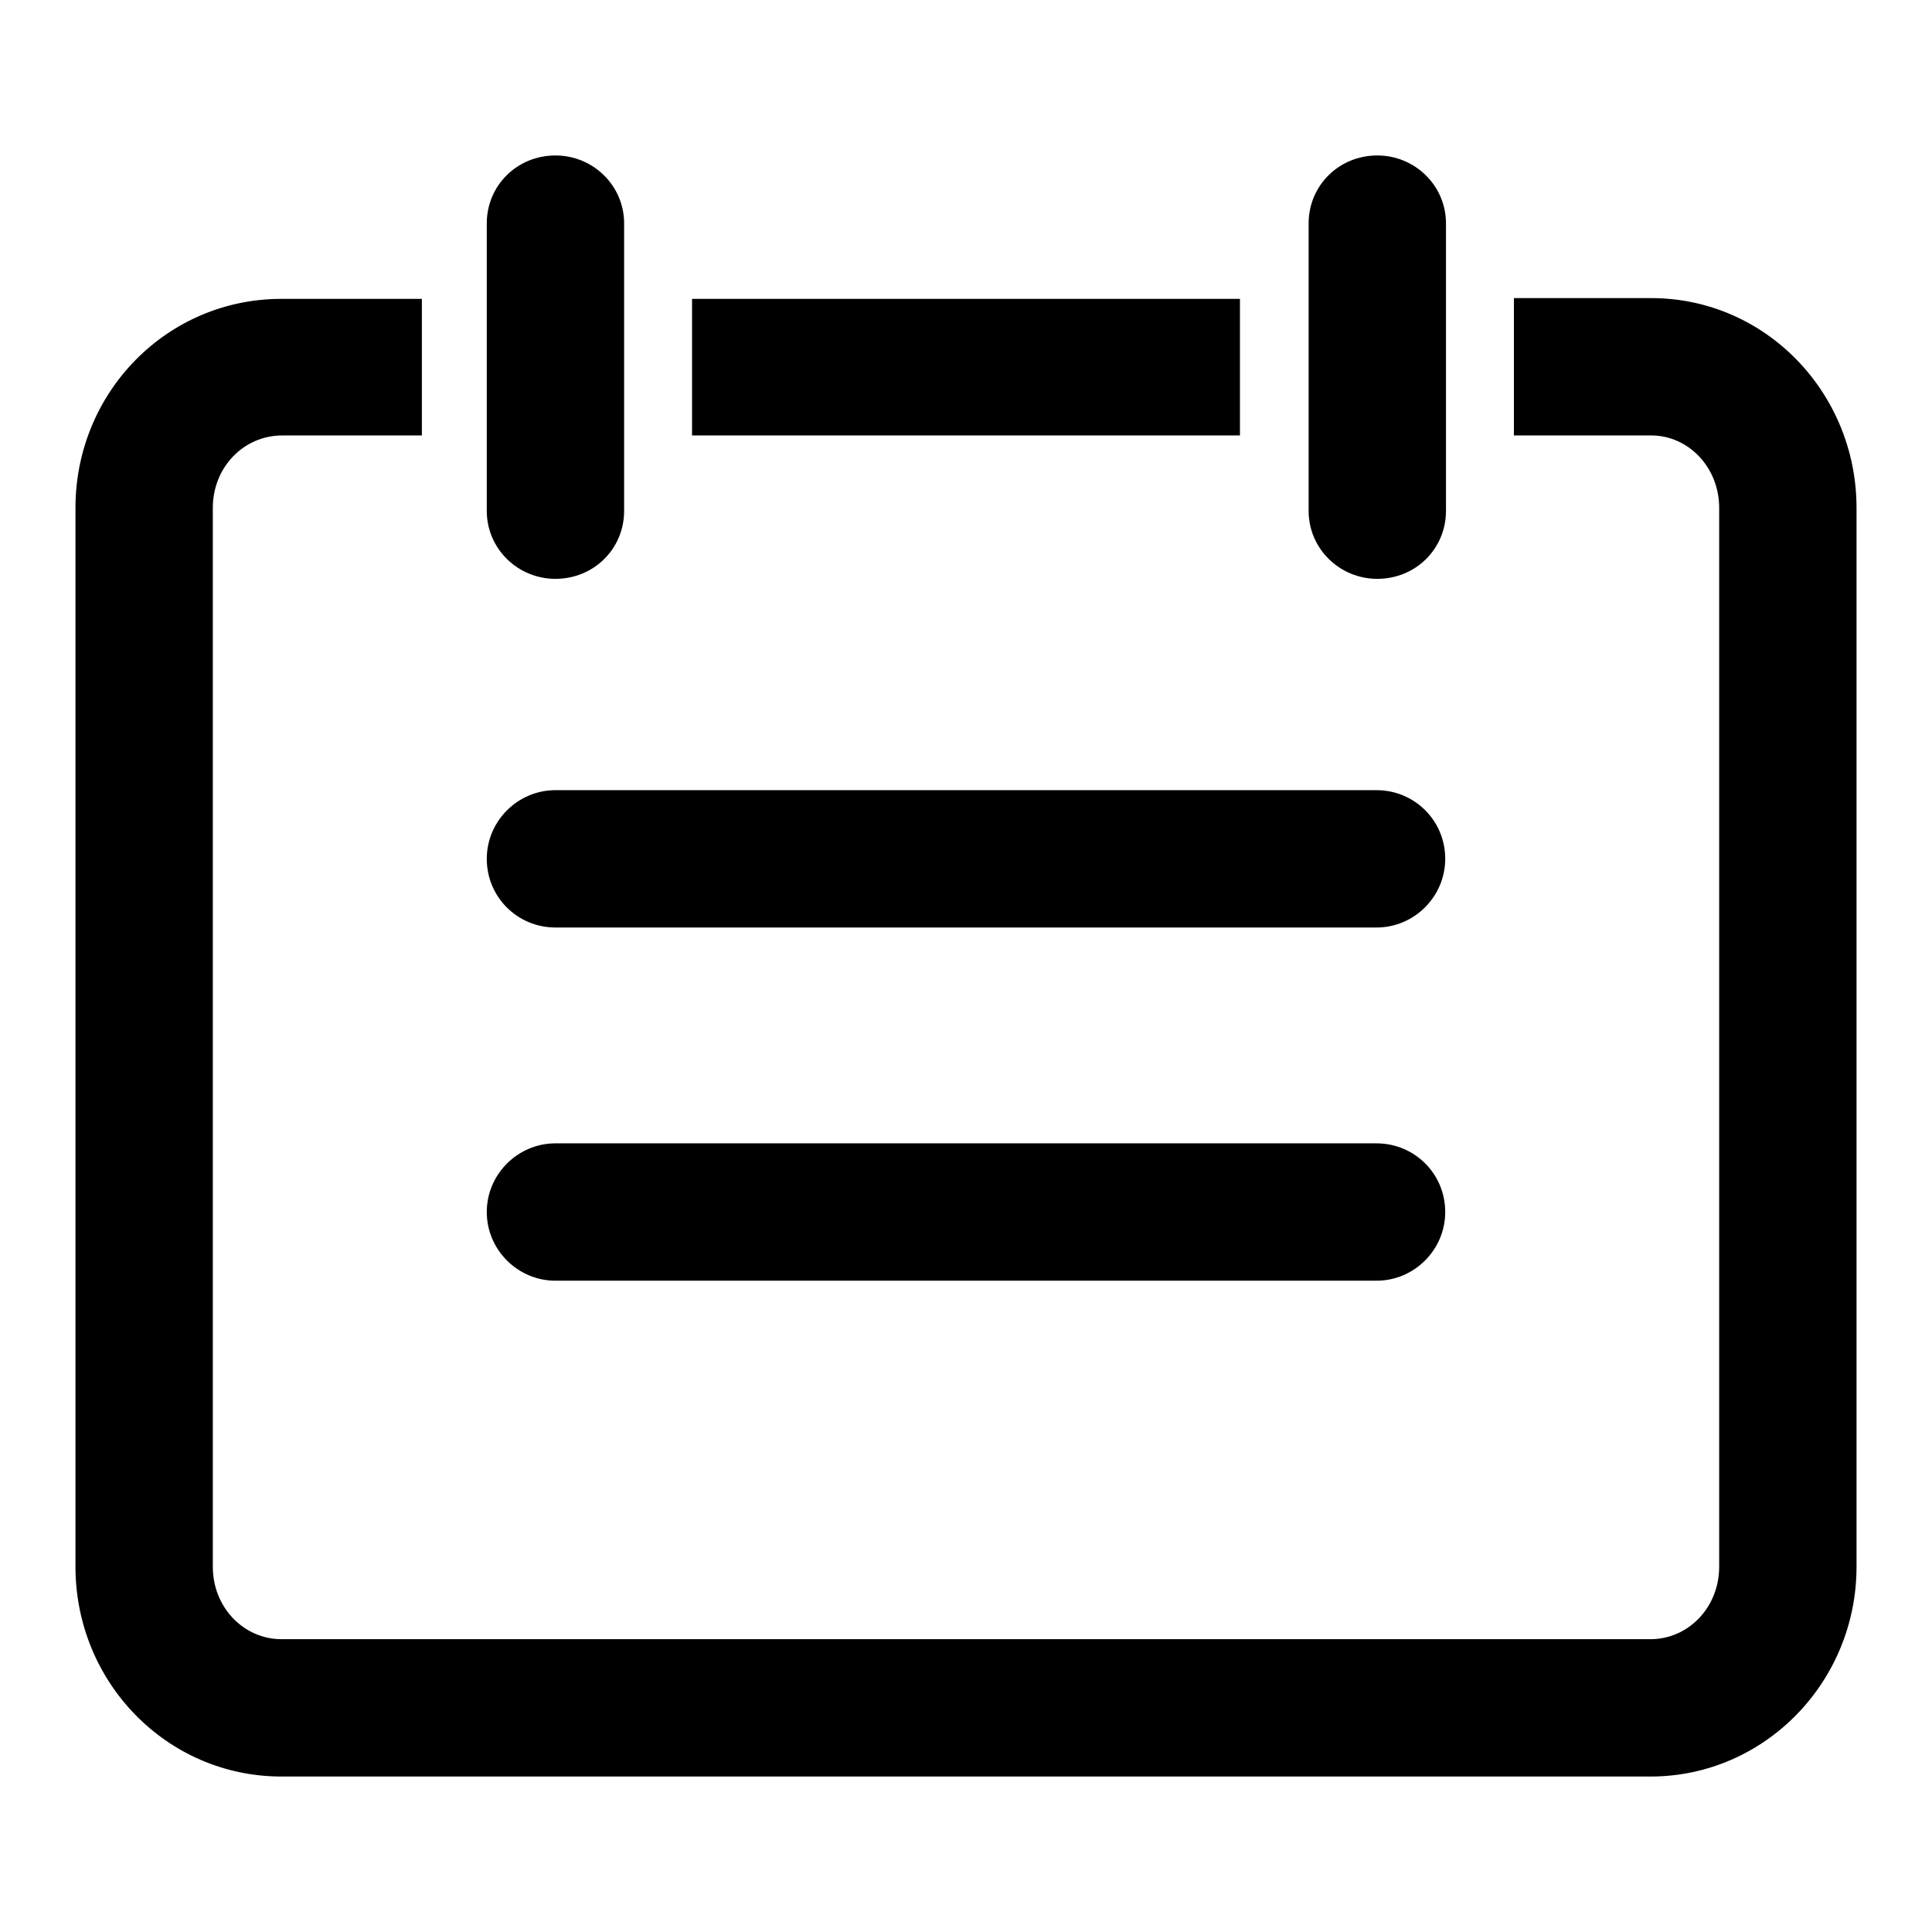
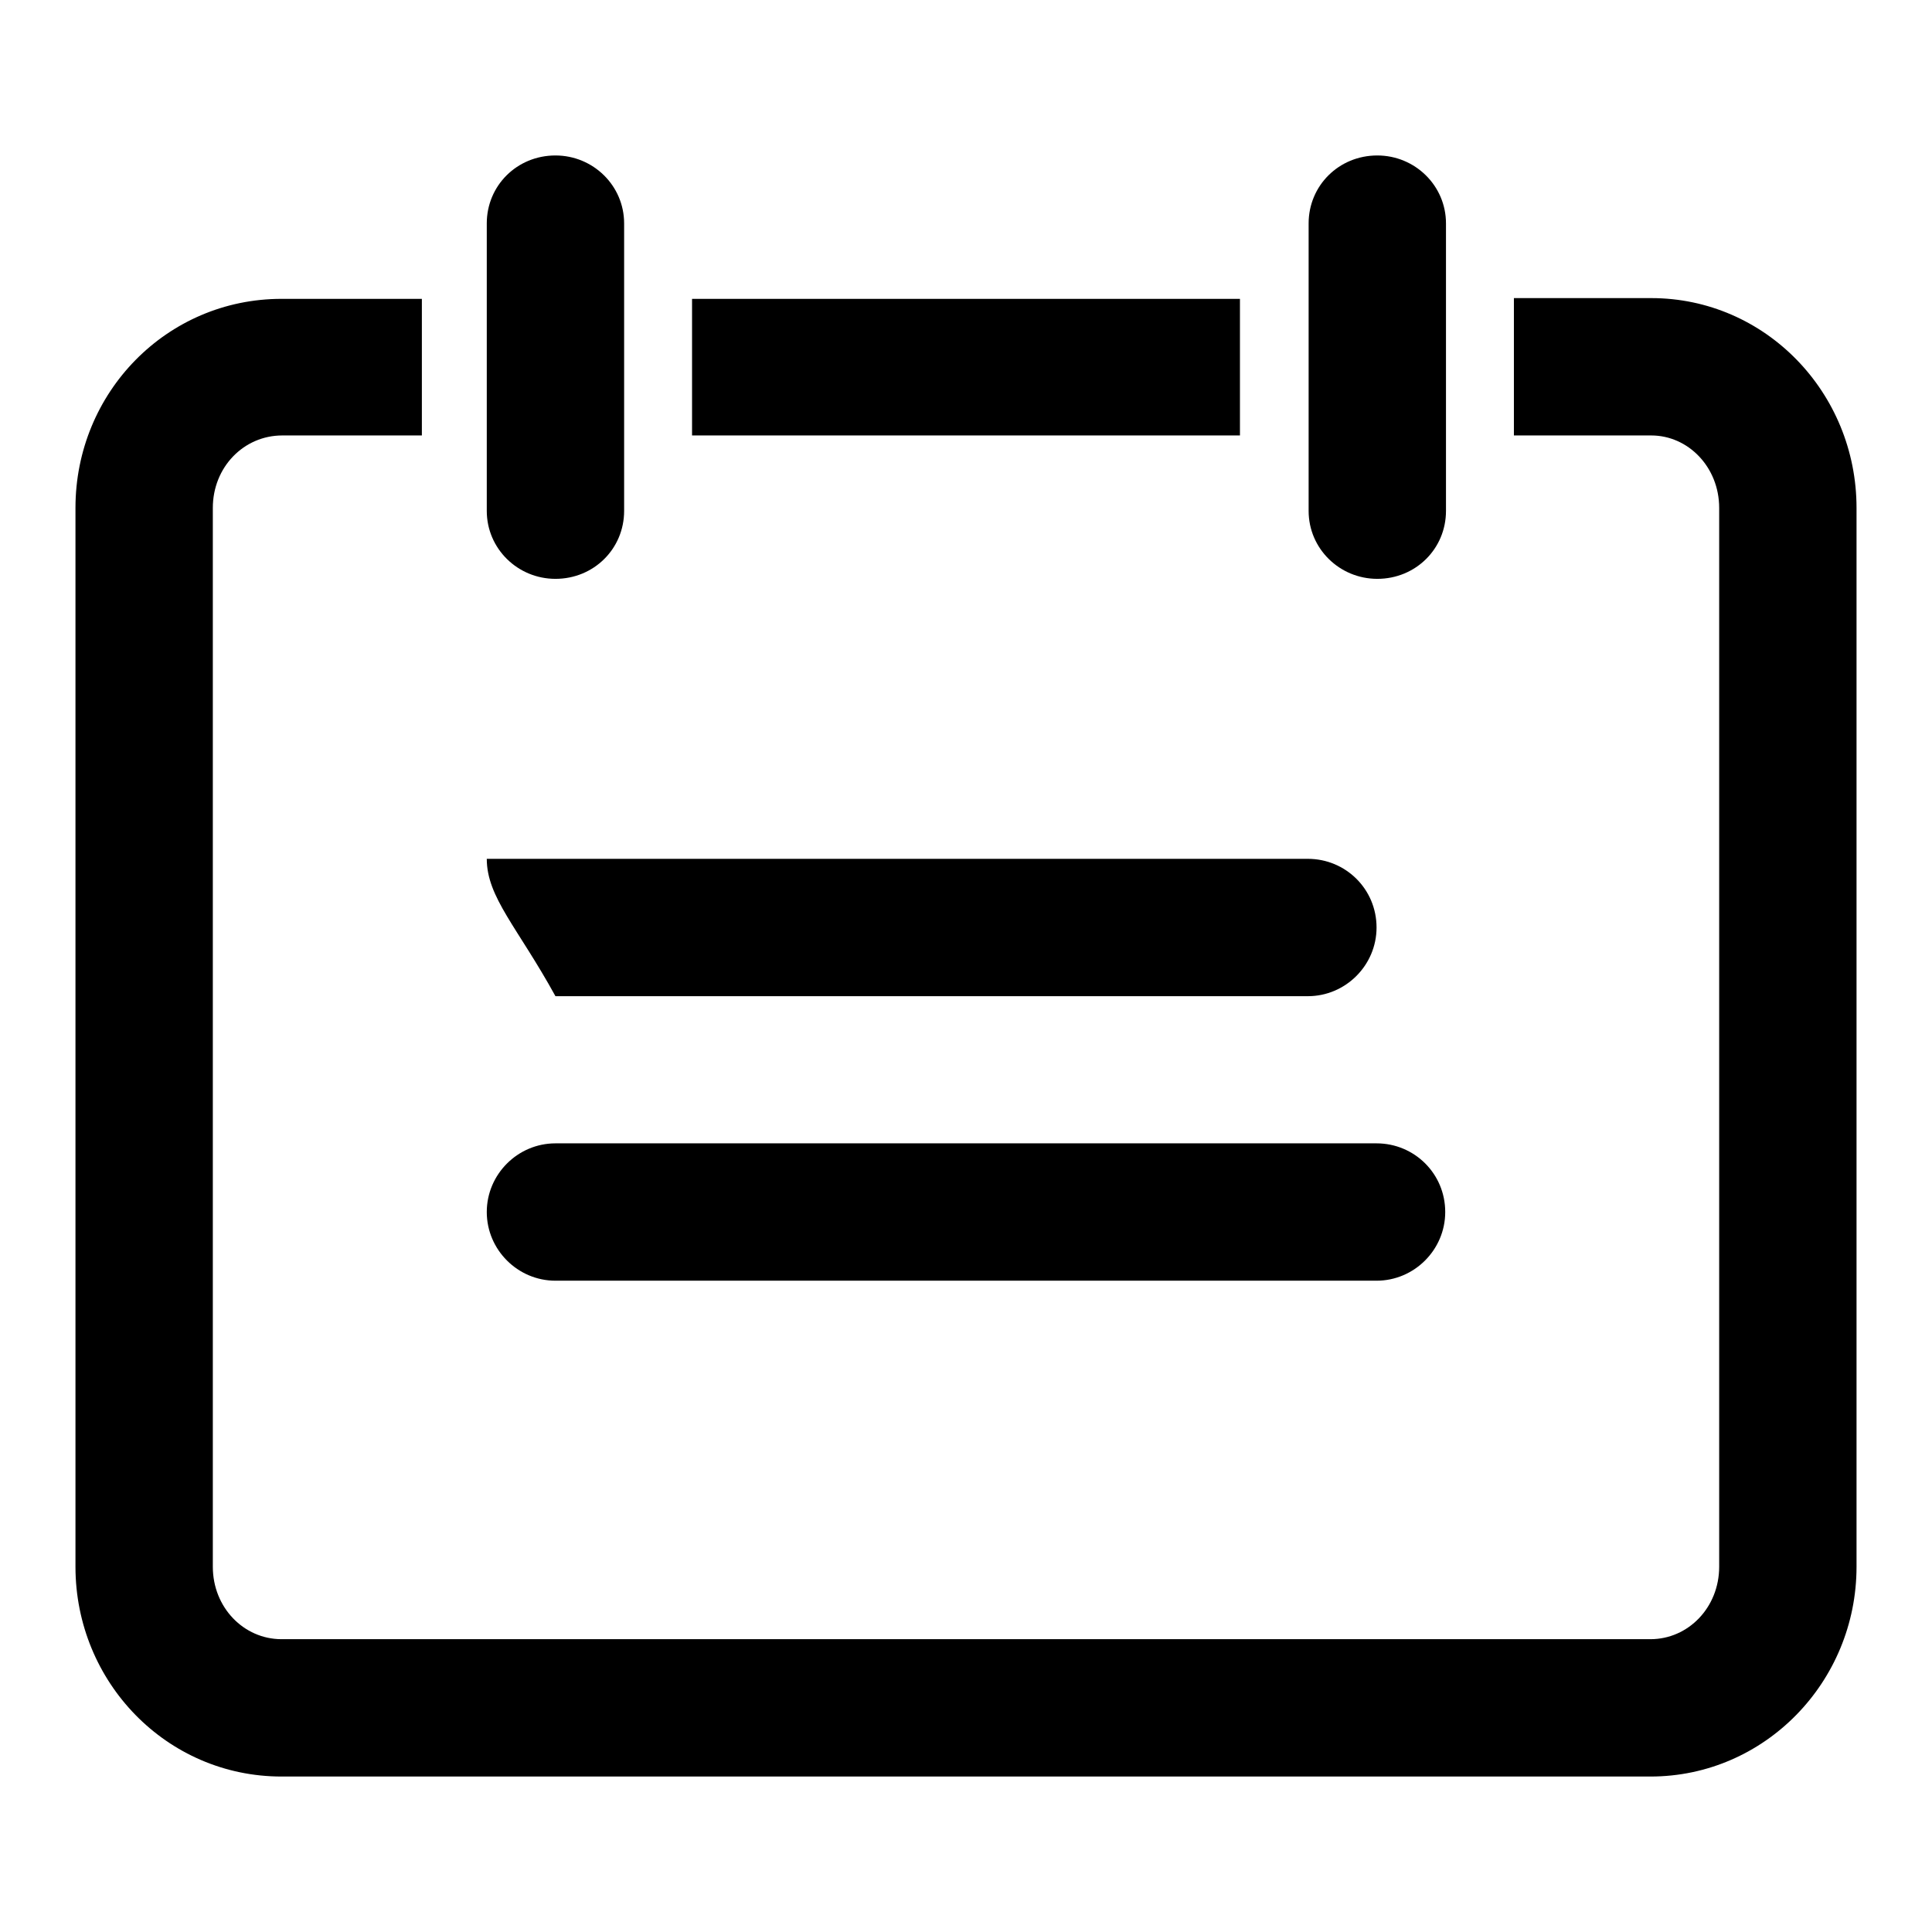
<svg xmlns="http://www.w3.org/2000/svg" version="1.1" x="0px" y="0px" viewBox="0 0 256 256" enable-background="new 0 0 256 256" xml:space="preserve">
  <g>
-     <path fill="#000000" d="M91.7,57.7h72.6V39.6H91.7V57.7L91.7,57.7z M200.6,57.7h18.2c4.9,0,9,4.2,9,9.6v140.3 c0,5.4-4.1,9.6-9.1,9.6H37.3c-5,0-9.1-4.2-9.1-9.6V67.3c0-5.4,4.1-9.6,9.2-9.6h18.5V39.6H37.3C22.1,39.6,10,52,10,67.3v140.3 c0,15.3,12.1,27.8,27.3,27.8h181.4c15.1,0,27.3-12.5,27.3-27.8V67.3c0-15.3-12.1-27.8-27.2-27.8h-18.2V57.7L200.6,57.7z M64.5,29.6 c0-5,4-9,9.1-9c5,0,9.1,4,9.1,9v38.1c0,5-4,9-9.1,9c-5,0-9.1-4-9.1-9V29.6z M173.4,29.6c0-5,4-9,9.1-9c5,0,9.1,4,9.1,9v38.1 c0,5-4,9-9.1,9c-5,0-9.1-4-9.1-9V29.6z M64.5,113.8c0-5,4.1-9.1,9.1-9.1h108.8c5,0,9.1,4,9.1,9.1c0,5-4.1,9.1-9.1,9.1H73.6 C68.6,122.9,64.5,118.9,64.5,113.8z M64.5,160.6c0-5,4.1-9.1,9.1-9.1h108.8c5,0,9.1,4,9.1,9.1c0,5-4.1,9.1-9.1,9.1H73.6 C68.6,169.7,64.5,165.6,64.5,160.6z" />
+     <path fill="#000000" d="M91.7,57.7h72.6V39.6H91.7V57.7L91.7,57.7z M200.6,57.7h18.2c4.9,0,9,4.2,9,9.6v140.3 c0,5.4-4.1,9.6-9.1,9.6H37.3c-5,0-9.1-4.2-9.1-9.6V67.3c0-5.4,4.1-9.6,9.2-9.6h18.5V39.6H37.3C22.1,39.6,10,52,10,67.3v140.3 c0,15.3,12.1,27.8,27.3,27.8h181.4c15.1,0,27.3-12.5,27.3-27.8V67.3c0-15.3-12.1-27.8-27.2-27.8h-18.2V57.7L200.6,57.7z M64.5,29.6 c0-5,4-9,9.1-9c5,0,9.1,4,9.1,9v38.1c0,5-4,9-9.1,9c-5,0-9.1-4-9.1-9V29.6z M173.4,29.6c0-5,4-9,9.1-9c5,0,9.1,4,9.1,9v38.1 c0,5-4,9-9.1,9c-5,0-9.1-4-9.1-9V29.6z M64.5,113.8h108.8c5,0,9.1,4,9.1,9.1c0,5-4.1,9.1-9.1,9.1H73.6 C68.6,122.9,64.5,118.9,64.5,113.8z M64.5,160.6c0-5,4.1-9.1,9.1-9.1h108.8c5,0,9.1,4,9.1,9.1c0,5-4.1,9.1-9.1,9.1H73.6 C68.6,169.7,64.5,165.6,64.5,160.6z" />
  </g>
</svg>